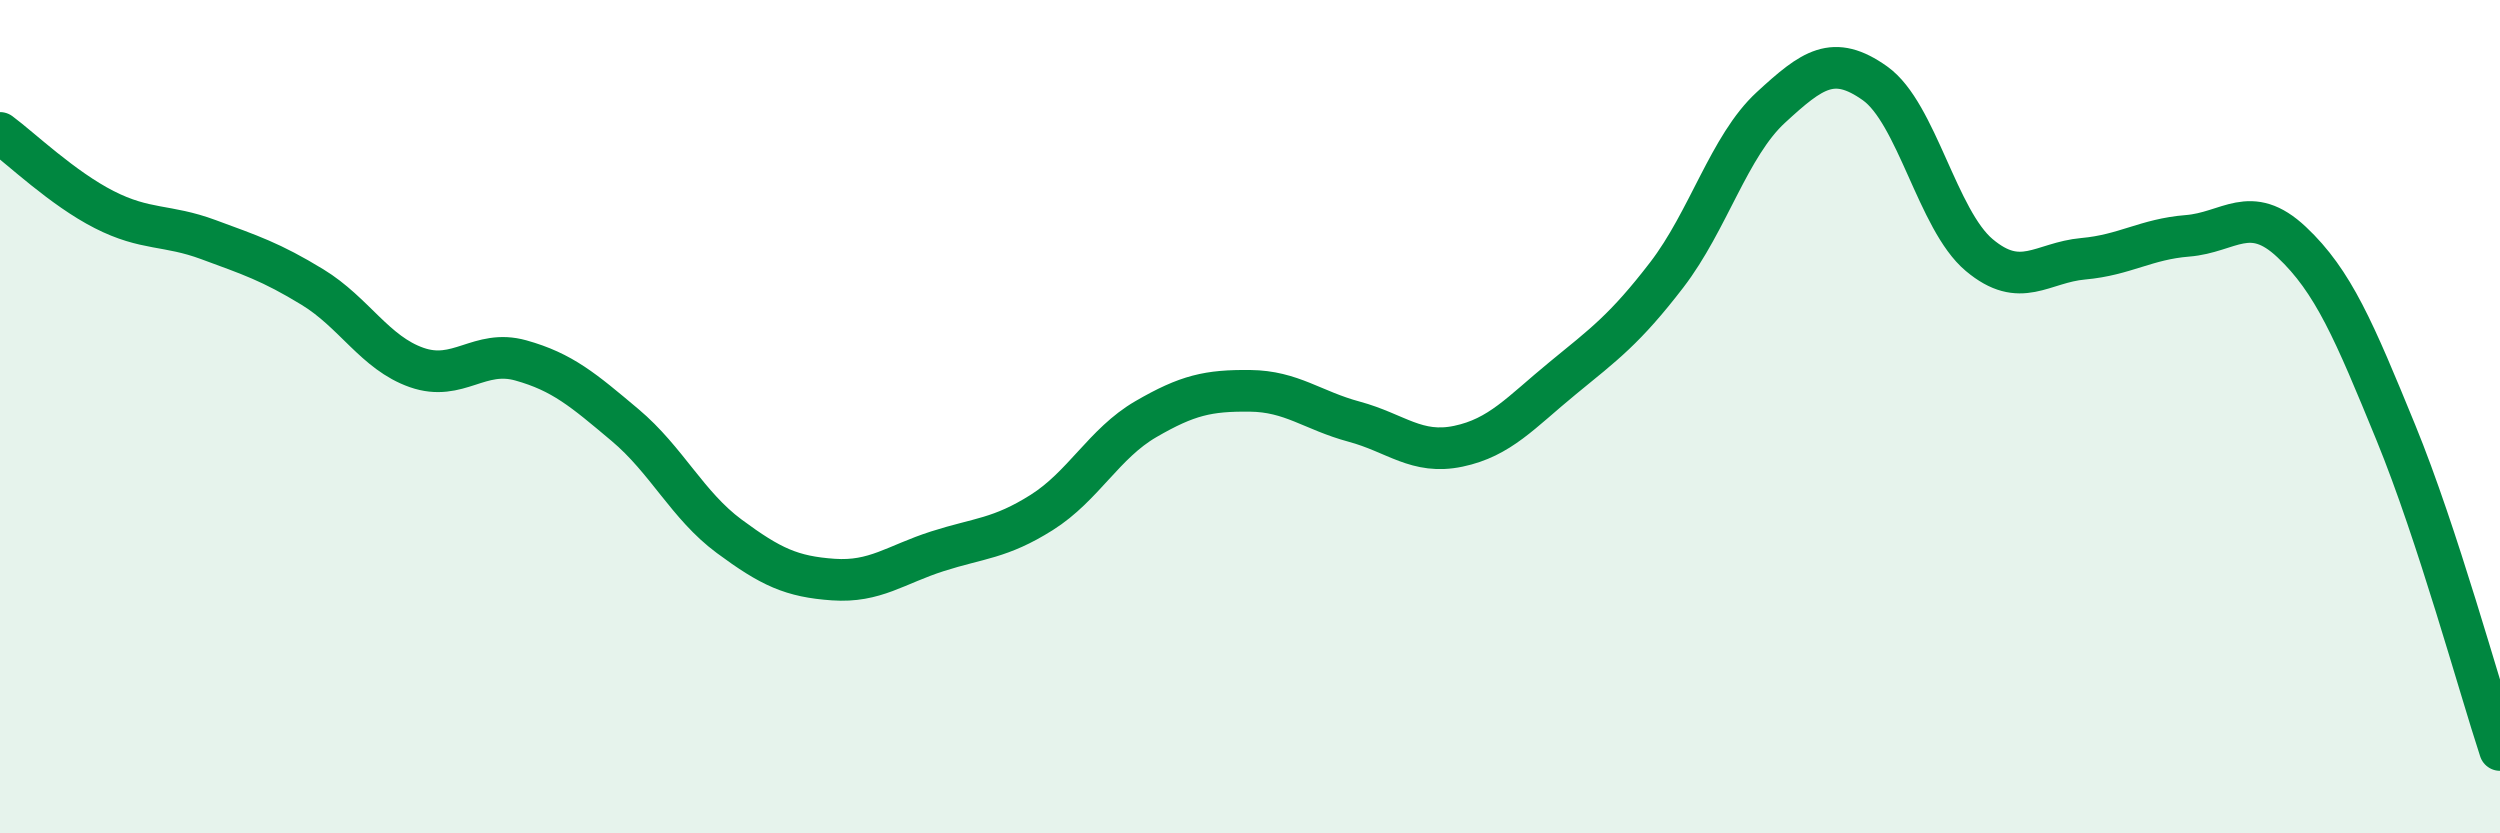
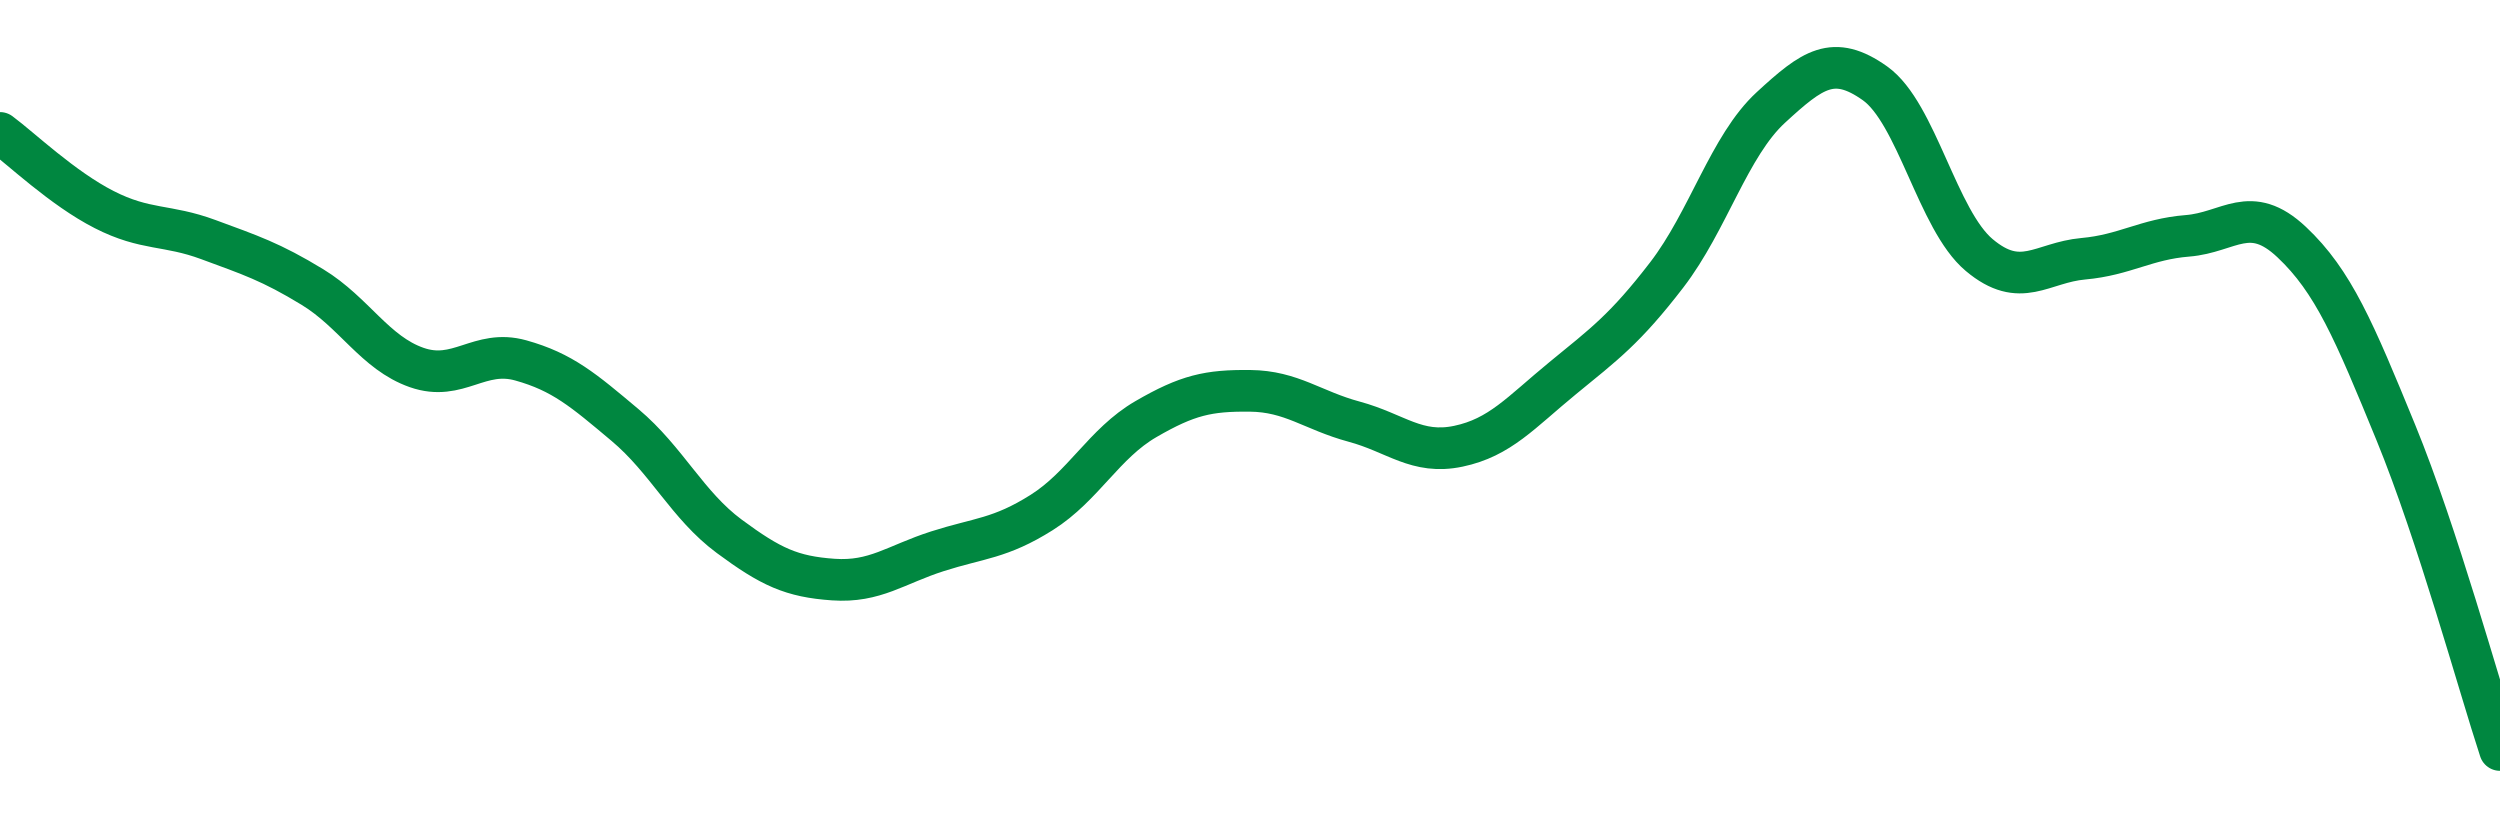
<svg xmlns="http://www.w3.org/2000/svg" width="60" height="20" viewBox="0 0 60 20">
-   <path d="M 0,3.19 C 0.5,3.56 1.5,4.52 2.5,5.03 C 3.5,5.54 4,5.38 5,5.75 C 6,6.12 6.5,6.28 7.5,6.89 C 8.5,7.5 9,8.47 10,8.82 C 11,9.17 11.5,8.37 12.5,8.65 C 13.5,8.93 14,9.36 15,10.2 C 16,11.04 16.5,12.13 17.5,12.87 C 18.5,13.61 19,13.84 20,13.91 C 21,13.98 21.5,13.55 22.5,13.23 C 23.5,12.91 24,12.93 25,12.3 C 26,11.67 26.5,10.64 27.5,10.06 C 28.5,9.48 29,9.37 30,9.38 C 31,9.39 31.5,9.85 32.5,10.12 C 33.5,10.39 34,10.92 35,10.71 C 36,10.5 36.5,9.9 37.5,9.08 C 38.5,8.26 39,7.9 40,6.6 C 41,5.3 41.5,3.5 42.5,2.58 C 43.5,1.66 44,1.29 45,2 C 46,2.71 46.5,5.28 47.5,6.12 C 48.5,6.96 49,6.3 50,6.21 C 51,6.12 51.5,5.74 52.5,5.66 C 53.5,5.58 54,4.87 55,5.81 C 56,6.75 56.5,7.94 57.5,10.38 C 58.5,12.82 59.5,16.48 60,18L60 20L0 20Z" fill="#008740" opacity="0.1" stroke-linecap="round" stroke-linejoin="round" />
  <path d="M 0,3.19 C 0.5,3.56 1.5,4.52 2.5,5.03 C 3.5,5.54 4,5.38 5,5.75 C 6,6.12 6.5,6.28 7.5,6.89 C 8.5,7.5 9,8.47 10,8.82 C 11,9.17 11.5,8.37 12.5,8.65 C 13.5,8.93 14,9.36 15,10.2 C 16,11.04 16.5,12.13 17.5,12.87 C 18.5,13.61 19,13.84 20,13.91 C 21,13.98 21.5,13.55 22.5,13.23 C 23.5,12.91 24,12.93 25,12.3 C 26,11.67 26.5,10.64 27.5,10.06 C 28.5,9.48 29,9.37 30,9.38 C 31,9.39 31.5,9.85 32.5,10.12 C 33.5,10.39 34,10.92 35,10.71 C 36,10.5 36.5,9.9 37.5,9.08 C 38.5,8.26 39,7.9 40,6.6 C 41,5.3 41.5,3.5 42.5,2.58 C 43.5,1.66 44,1.29 45,2 C 46,2.71 46.5,5.28 47.5,6.12 C 48.5,6.96 49,6.3 50,6.21 C 51,6.12 51.5,5.74 52.5,5.66 C 53.5,5.58 54,4.87 55,5.81 C 56,6.75 56.5,7.94 57.5,10.38 C 58.5,12.82 59.5,16.48 60,18" stroke="#008740" stroke-width="1" fill="none" stroke-linecap="round" stroke-linejoin="round" />
</svg>